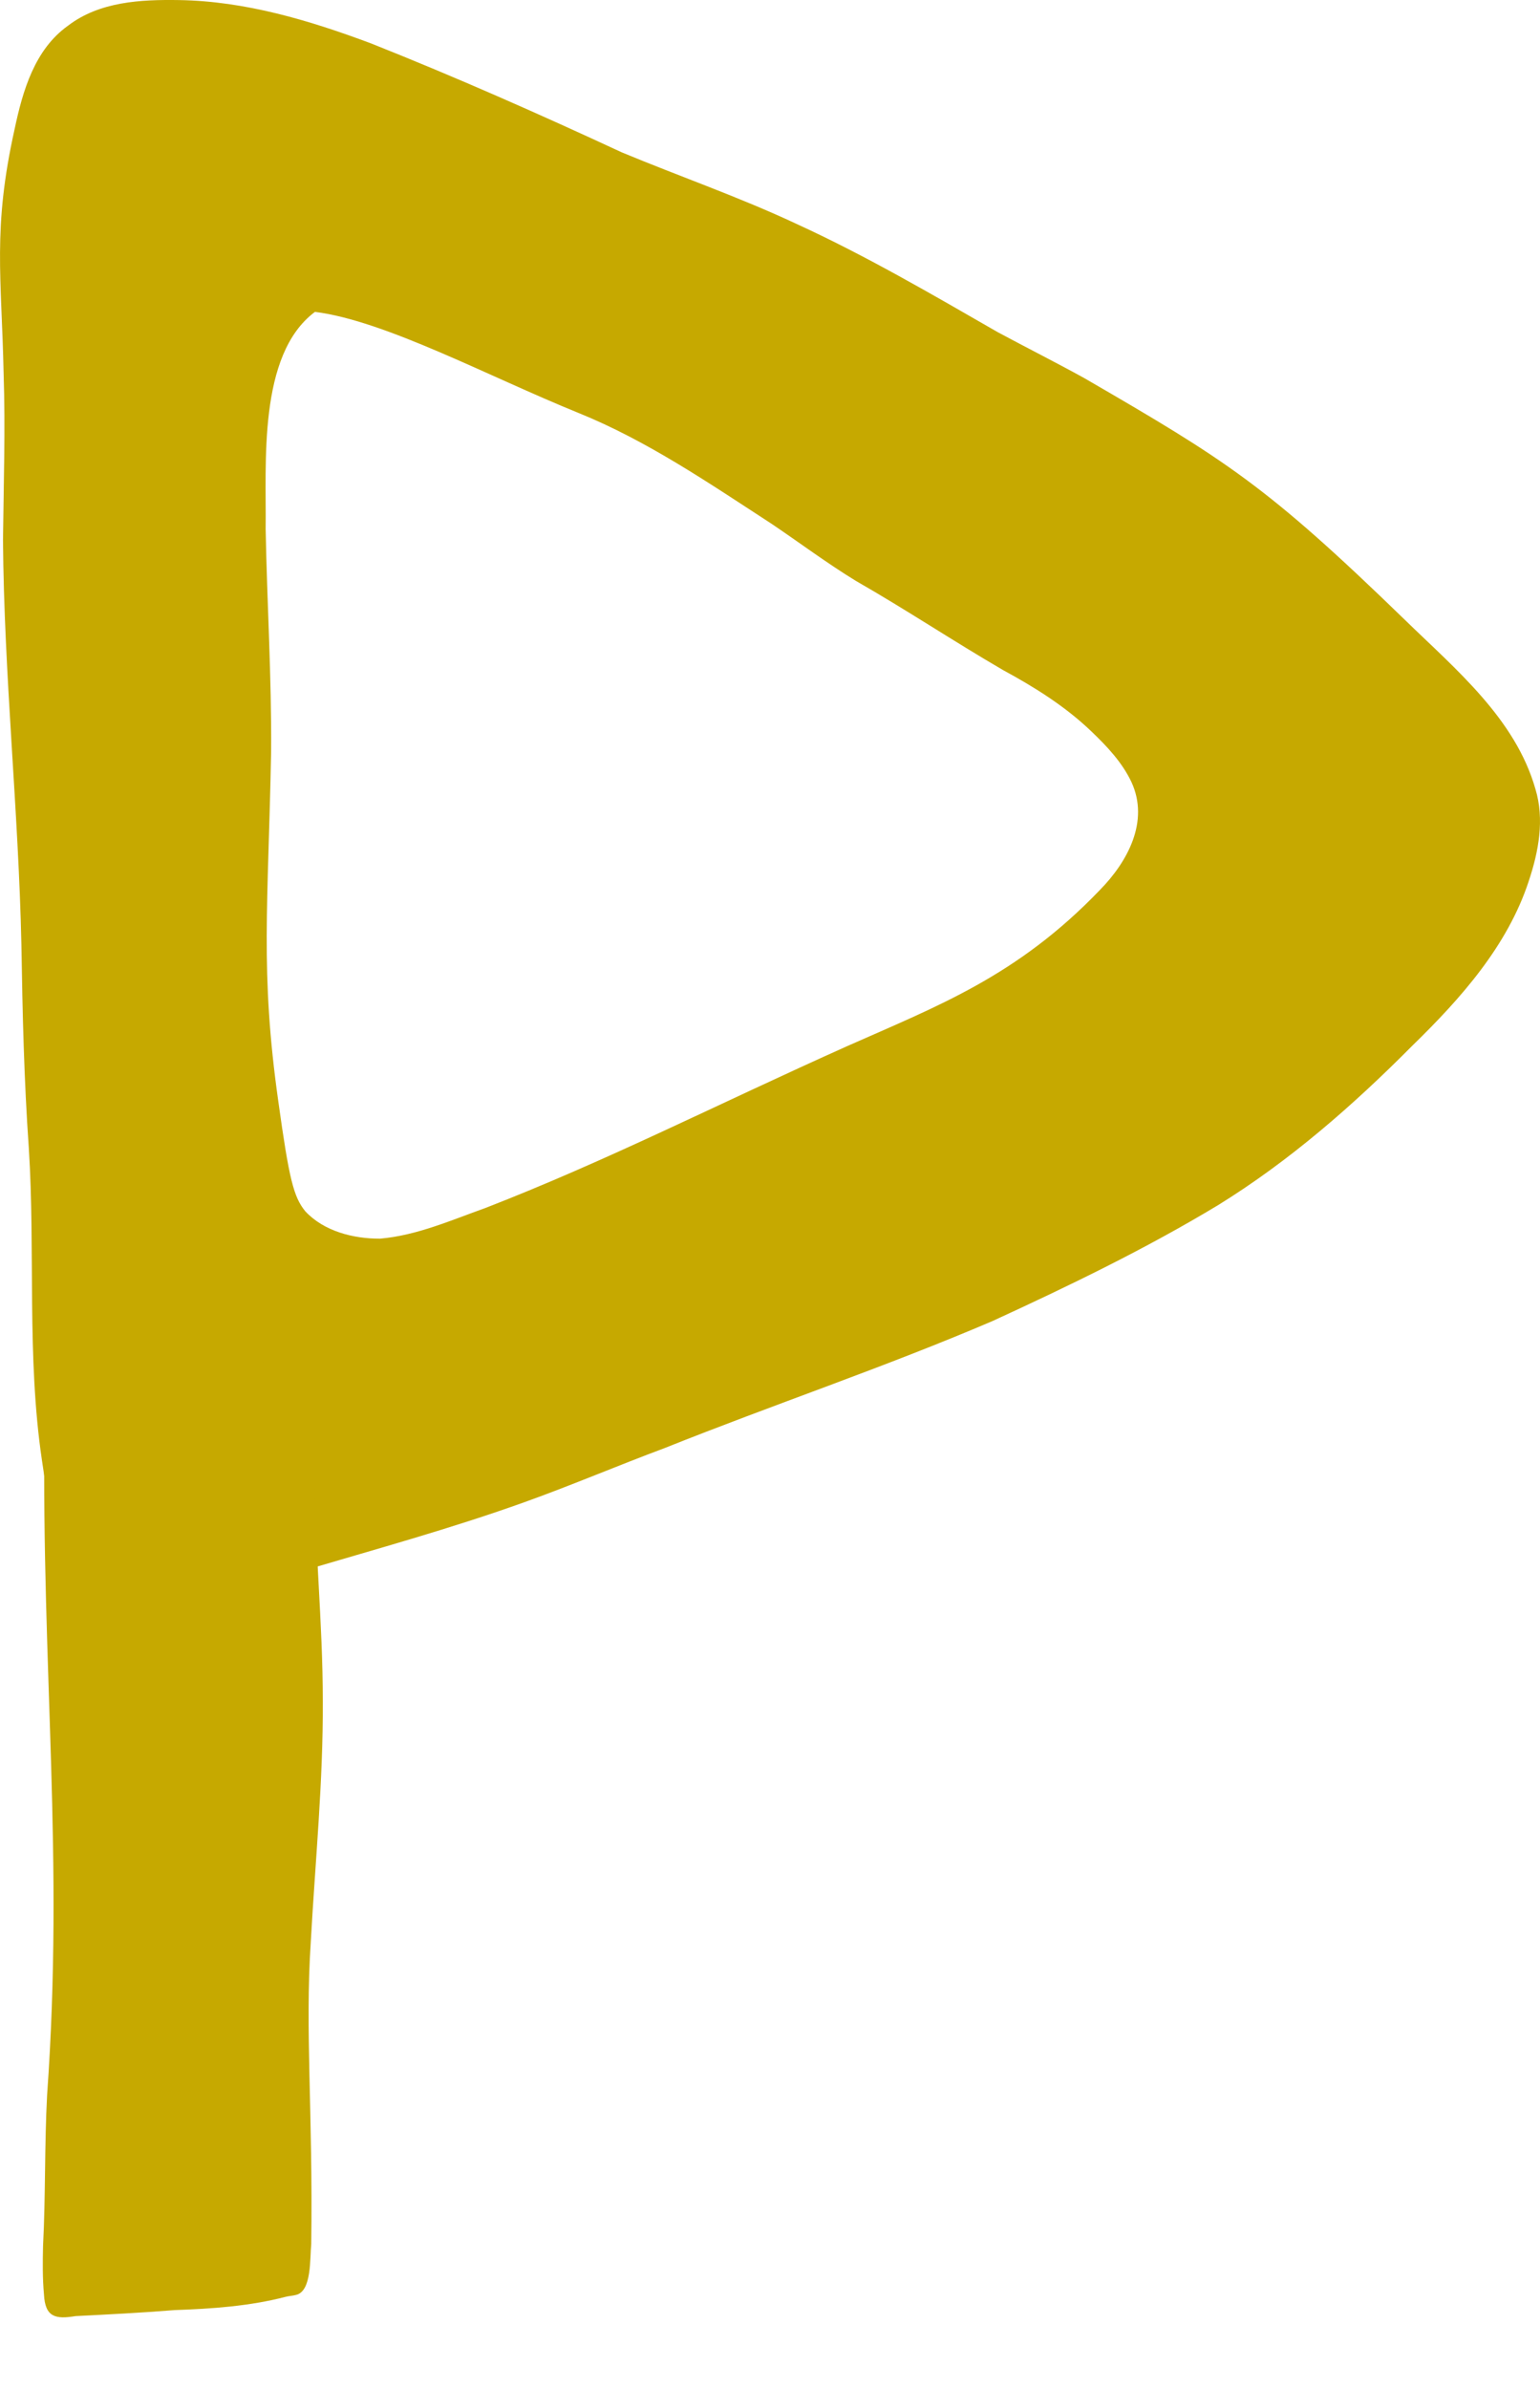
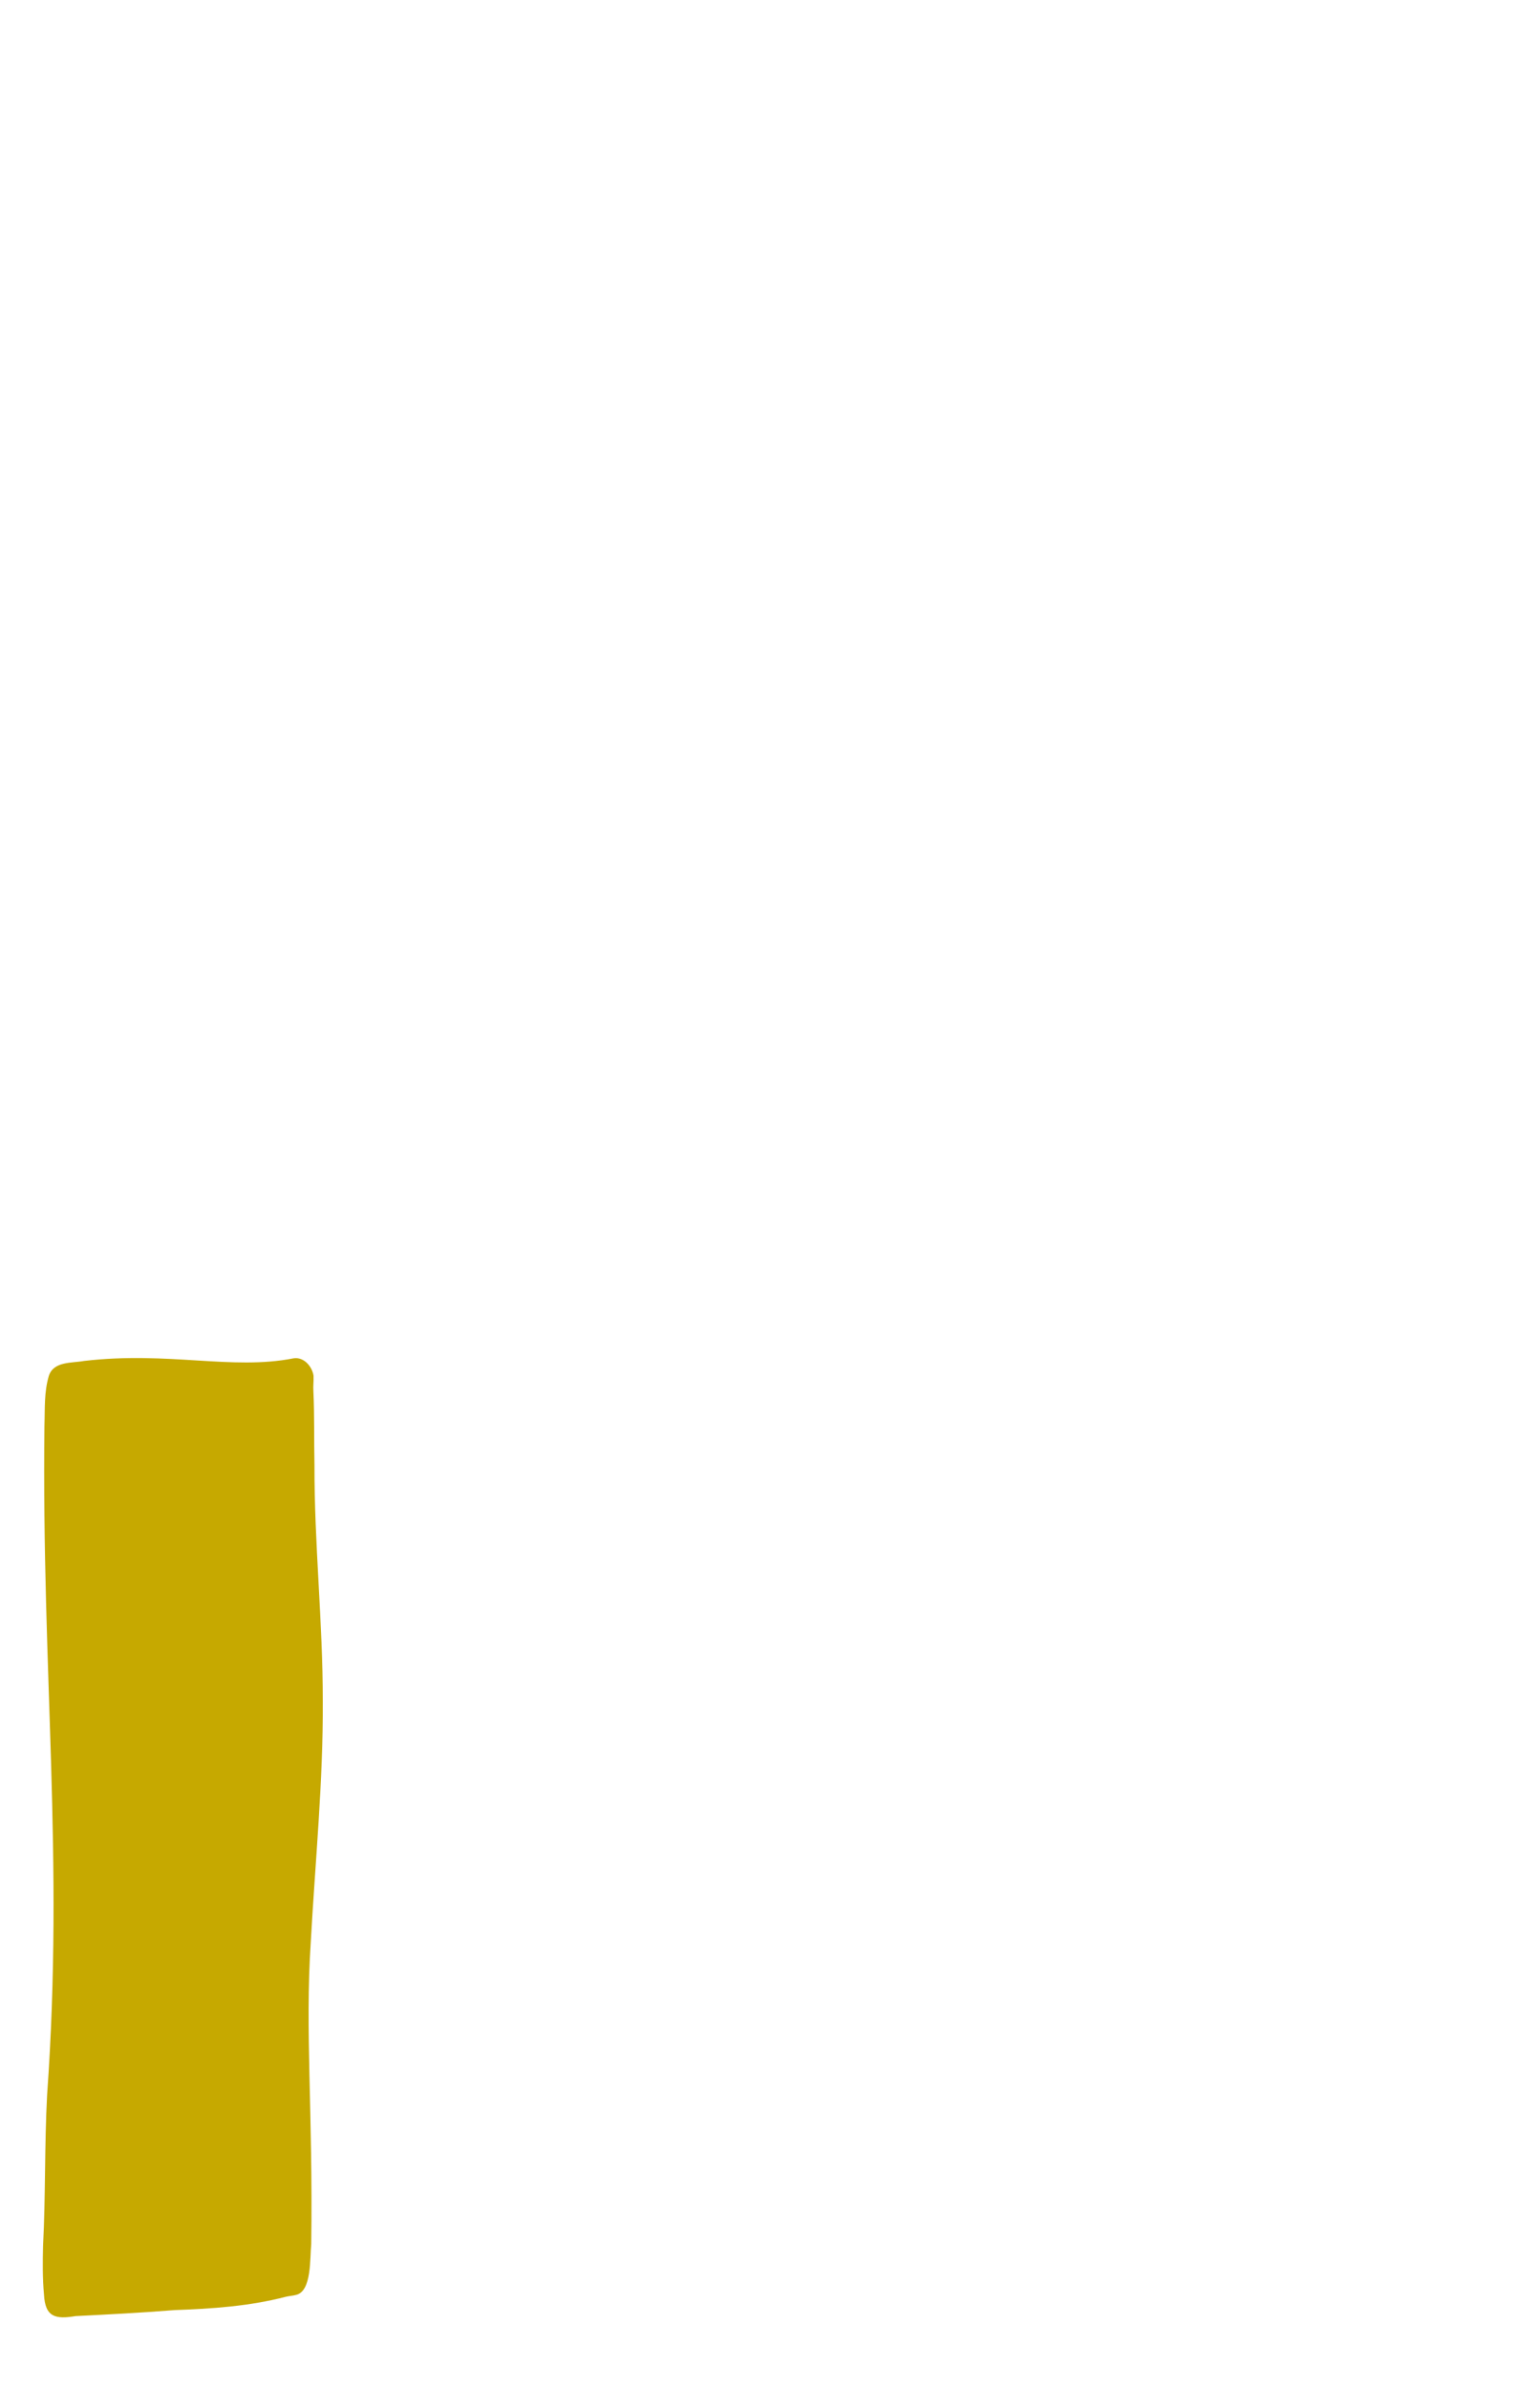
<svg xmlns="http://www.w3.org/2000/svg" width="20" height="31" viewBox="0 0 20 31" fill="none">
-   <path d="M0.923 20.323C1.503 21.304 3.052 20.628 3.904 20.391C4.881 20.102 5.863 19.833 6.821 19.489C7.431 19.27 8.026 19.016 8.633 18.79C10.046 18.225 11.49 17.741 12.89 17.142C13.885 16.685 14.877 16.206 15.816 15.64C16.748 15.065 17.575 14.341 18.345 13.566C18.971 12.956 19.579 12.274 19.855 11.43C19.982 11.048 20.06 10.634 19.941 10.24C19.681 9.327 18.908 8.688 18.25 8.048C16.447 6.299 15.934 5.98 14.079 4.905C13.709 4.701 13.331 4.511 12.959 4.311C12.099 3.817 11.242 3.316 10.339 2.903C9.6 2.557 8.828 2.29 8.075 1.977C7.002 1.479 5.918 1 4.818 0.563C4.018 0.264 3.188 0.015 2.327 0.001C1.83 -0.007 1.293 0.02 0.884 0.333C0.45 0.641 0.295 1.178 0.19 1.674C-0.099 2.971 0.021 3.592 0.047 4.848C0.071 5.554 0.047 6.295 0.039 7.008C0.052 8.761 0.24 10.508 0.278 12.26C0.292 13.137 0.312 14.016 0.374 14.896C0.46 16.242 0.346 17.605 0.544 18.944C0.613 19.416 0.691 19.899 0.923 20.323L0.923 20.323ZM3.964 15.717C3.813 15.531 3.755 15.303 3.614 14.289C3.376 12.605 3.483 11.757 3.521 9.753C3.528 8.785 3.468 7.835 3.45 6.864C3.461 6.019 3.344 4.605 4.09 4.047C4.999 4.16 6.343 4.884 7.507 5.356C8.406 5.719 9.21 6.271 10.019 6.796C10.384 7.042 10.738 7.307 11.114 7.537C11.763 7.908 12.385 8.322 13.03 8.697C13.44 8.919 13.837 9.168 14.174 9.491C14.377 9.685 14.573 9.892 14.694 10.148C14.93 10.659 14.643 11.185 14.281 11.552C13.209 12.668 12.179 13.053 11.002 13.575C9.297 14.338 7.888 15.06 6.304 15.675C5.858 15.834 5.412 16.032 4.935 16.073C4.588 16.074 4.207 15.978 3.964 15.717L3.964 15.717Z" fill="#C6A900" />
  <path d="M1.09 17.66C0.93 17.689 0.699 17.663 0.635 17.851C0.571 18.066 0.585 18.271 0.577 18.5C0.54 21.724 0.833 24.077 0.612 27.182C0.577 27.834 0.593 28.492 0.559 29.145C0.554 29.354 0.552 29.563 0.571 29.772C0.586 30.072 0.724 30.096 0.982 30.054C1.416 30.032 1.833 30.011 2.269 29.976C2.753 29.959 3.238 29.926 3.709 29.804C3.749 29.793 3.803 29.791 3.845 29.779C4.051 29.731 4.023 29.301 4.042 29.12C4.065 27.404 3.96 26.349 4.036 25.201C4.093 24.163 4.198 23.116 4.192 22.073C4.193 21.051 4.081 20.033 4.084 19.01C4.077 18.691 4.085 18.372 4.07 18.054C4.065 17.986 4.075 17.919 4.072 17.852C4.053 17.729 3.944 17.604 3.811 17.626C3.013 17.783 2.189 17.532 1.09 17.66Z" fill="#C6A900" />
</svg>